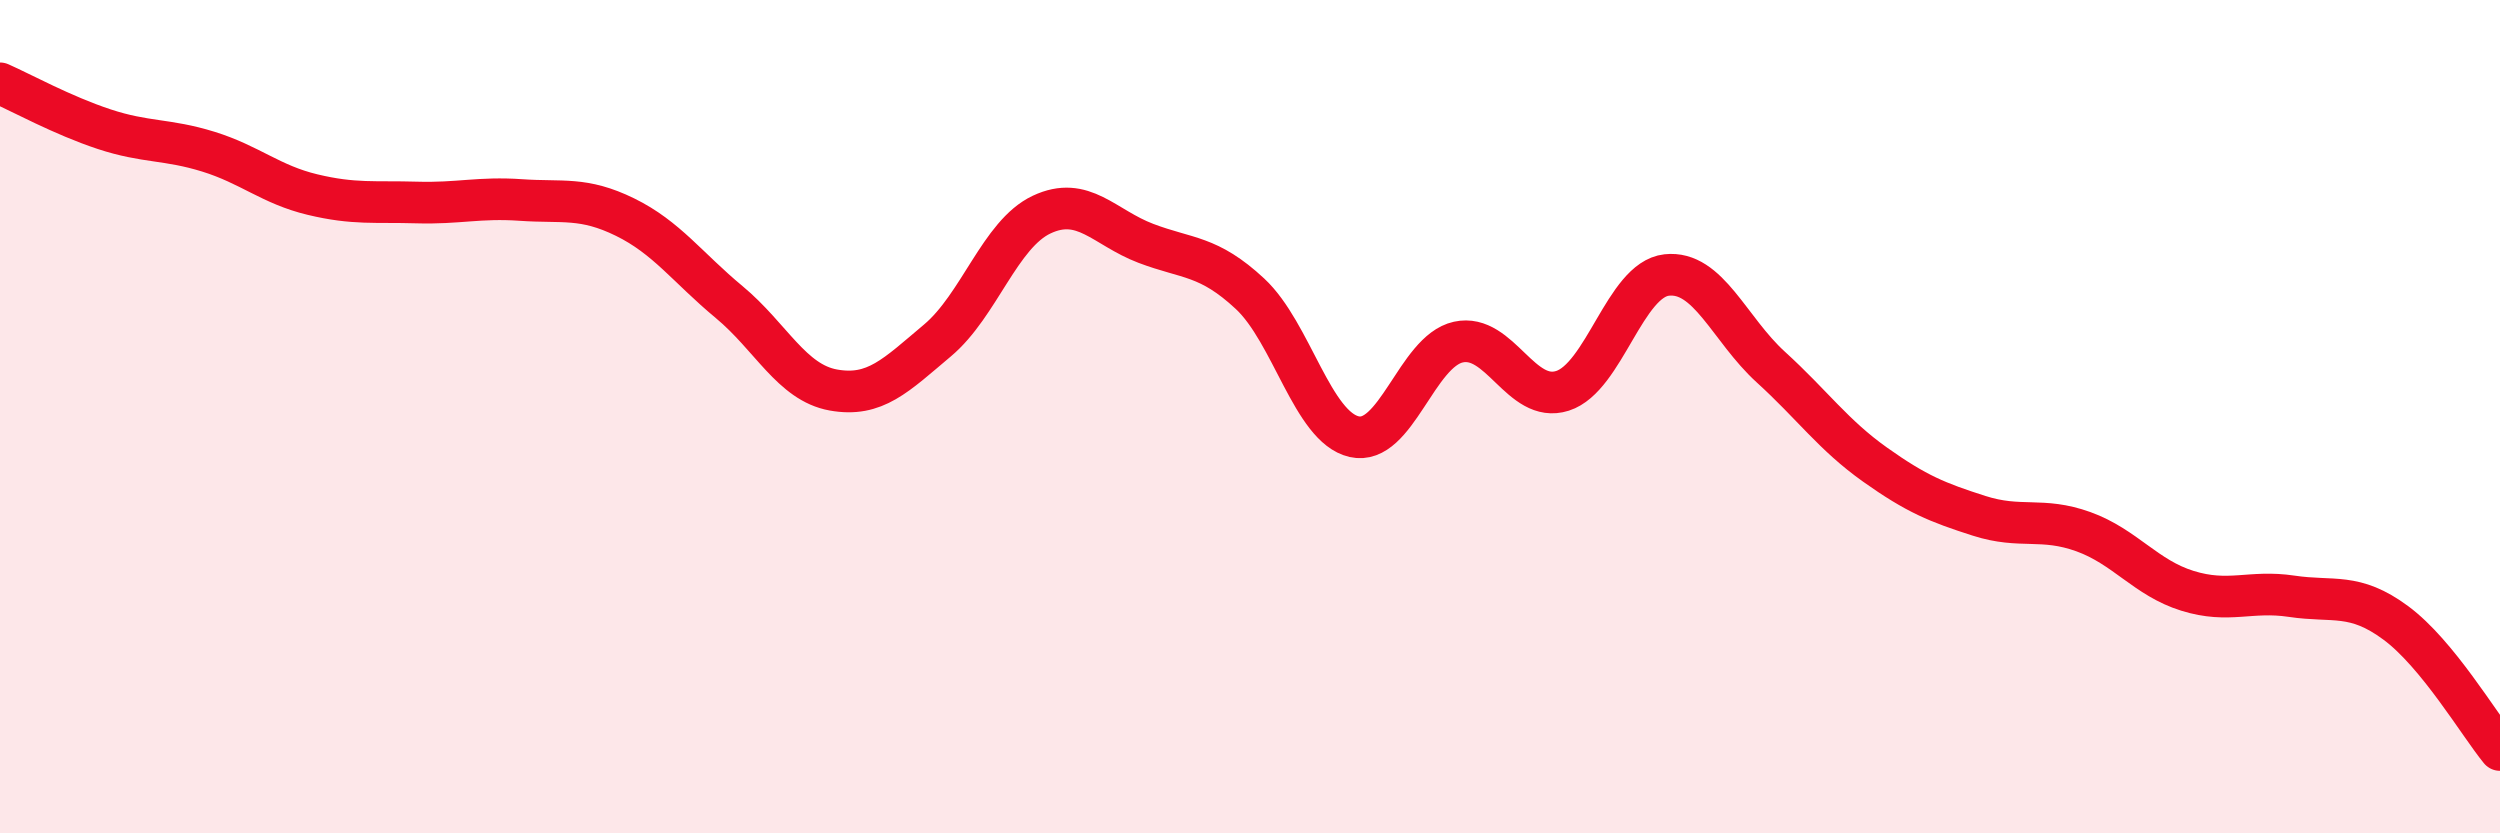
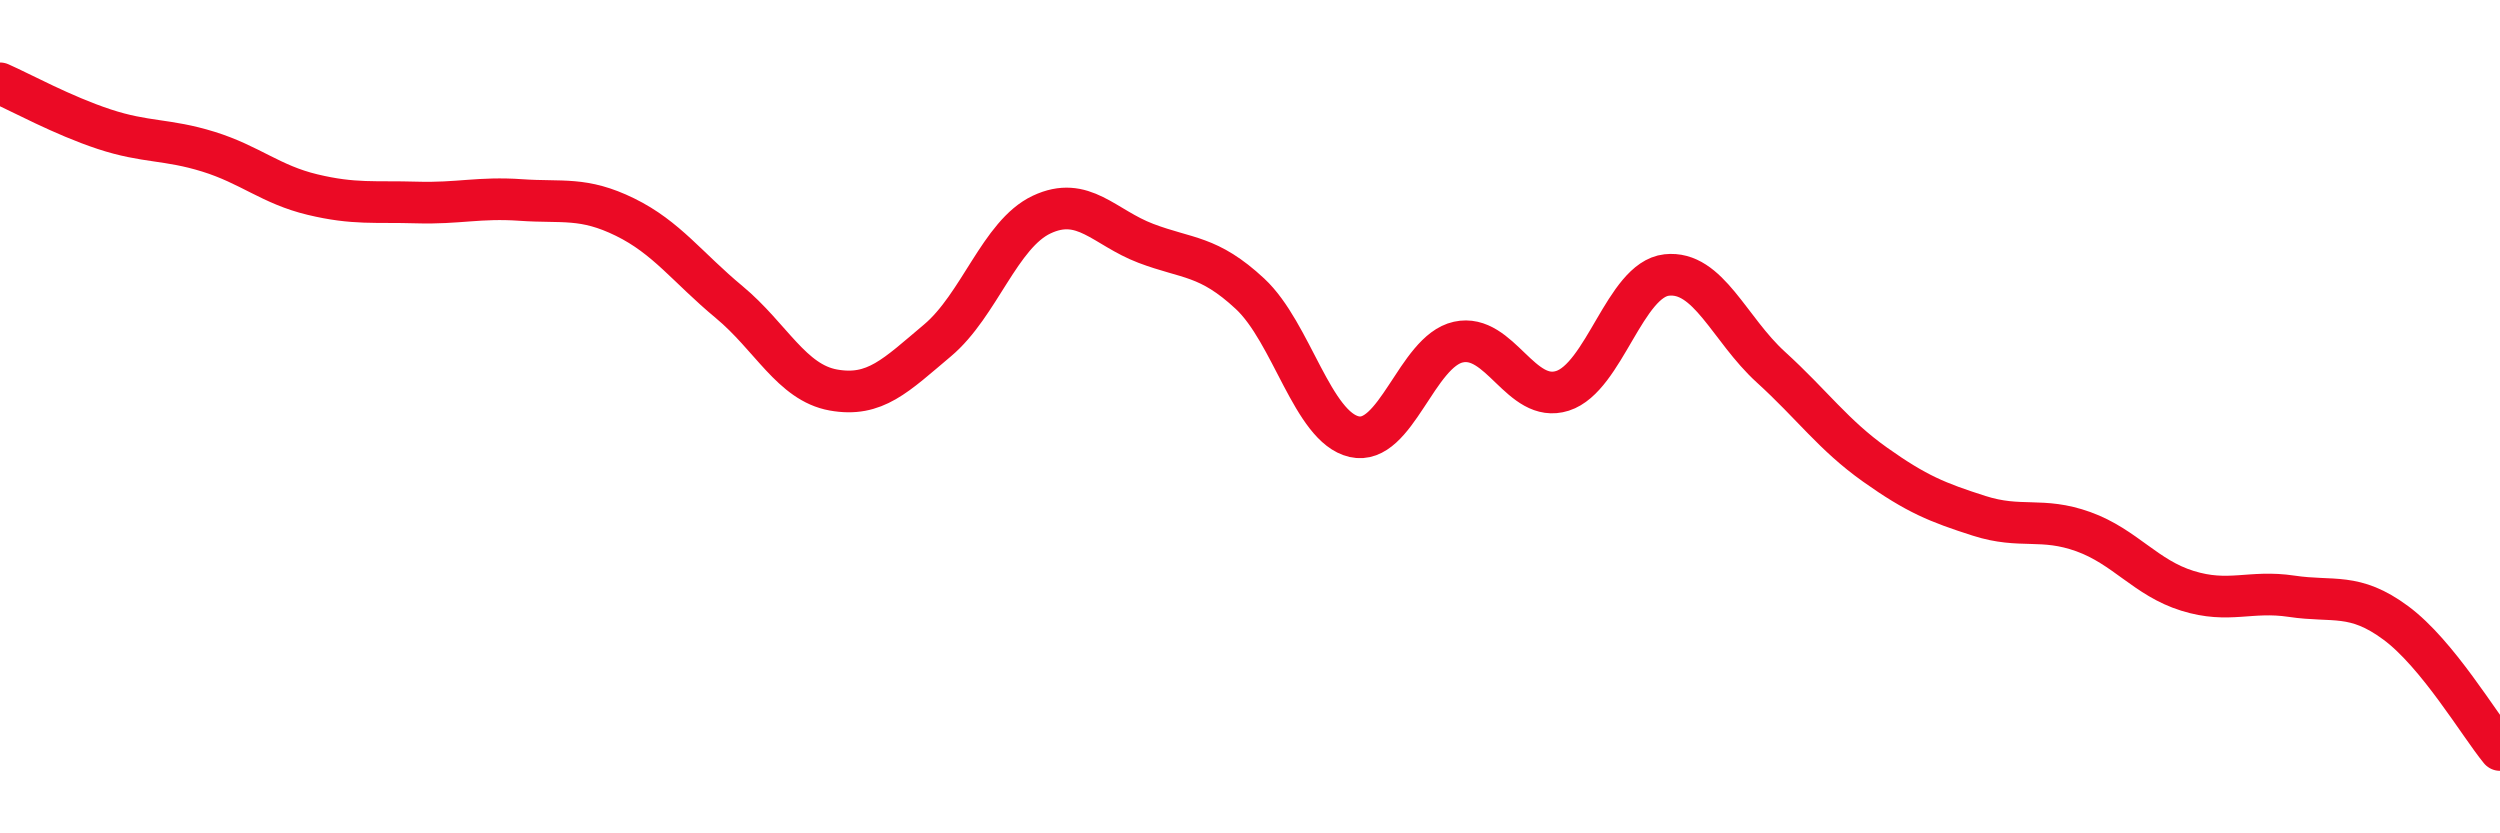
<svg xmlns="http://www.w3.org/2000/svg" width="60" height="20" viewBox="0 0 60 20">
-   <path d="M 0,2 C 0.5,2.22 1.5,2.77 2.5,3.1 C 3.5,3.43 4,3.33 5,3.64 C 6,3.95 6.5,4.43 7.5,4.67 C 8.5,4.91 9,4.83 10,4.86 C 11,4.89 11.5,4.73 12.5,4.8 C 13.5,4.87 14,4.72 15,5.21 C 16,5.7 16.5,6.42 17.5,7.25 C 18.5,8.08 19,9.18 20,9.36 C 21,9.54 21.5,9.01 22.5,8.17 C 23.5,7.33 24,5.62 25,5.15 C 26,4.68 26.5,5.46 27.5,5.84 C 28.5,6.22 29,6.12 30,7.05 C 31,7.98 31.5,10.25 32.5,10.48 C 33.5,10.71 34,8.43 35,8.21 C 36,7.99 36.5,9.7 37.5,9.38 C 38.5,9.06 39,6.71 40,6.6 C 41,6.49 41.5,7.9 42.5,8.81 C 43.5,9.72 44,10.44 45,11.15 C 46,11.86 46.5,12.06 47.5,12.38 C 48.5,12.7 49,12.4 50,12.76 C 51,13.12 51.5,13.87 52.5,14.18 C 53.5,14.49 54,14.16 55,14.31 C 56,14.46 56.5,14.21 57.5,14.95 C 58.5,15.69 59.5,17.39 60,18L60 20L0 20Z" fill="#EB0A25" opacity="0.1" stroke-linecap="round" stroke-linejoin="round" />
  <path d="M 0,2 C 0.5,2.22 1.5,2.77 2.5,3.1 C 3.5,3.43 4,3.33 5,3.64 C 6,3.95 6.5,4.43 7.5,4.67 C 8.5,4.91 9,4.83 10,4.86 C 11,4.89 11.5,4.73 12.5,4.8 C 13.5,4.87 14,4.72 15,5.21 C 16,5.7 16.5,6.42 17.5,7.25 C 18.5,8.08 19,9.18 20,9.36 C 21,9.54 21.5,9.01 22.5,8.17 C 23.5,7.33 24,5.62 25,5.15 C 26,4.68 26.5,5.46 27.5,5.84 C 28.5,6.22 29,6.12 30,7.05 C 31,7.98 31.5,10.25 32.5,10.48 C 33.5,10.71 34,8.43 35,8.21 C 36,7.99 36.5,9.7 37.5,9.38 C 38.5,9.06 39,6.71 40,6.6 C 41,6.49 41.5,7.9 42.5,8.81 C 43.5,9.72 44,10.44 45,11.15 C 46,11.86 46.5,12.06 47.5,12.38 C 48.5,12.7 49,12.4 50,12.76 C 51,13.12 51.5,13.87 52.5,14.18 C 53.5,14.49 54,14.16 55,14.31 C 56,14.46 56.5,14.21 57.5,14.95 C 58.5,15.69 59.5,17.39 60,18" stroke="#EB0A25" stroke-width="1" fill="none" stroke-linecap="round" stroke-linejoin="round" />
</svg>